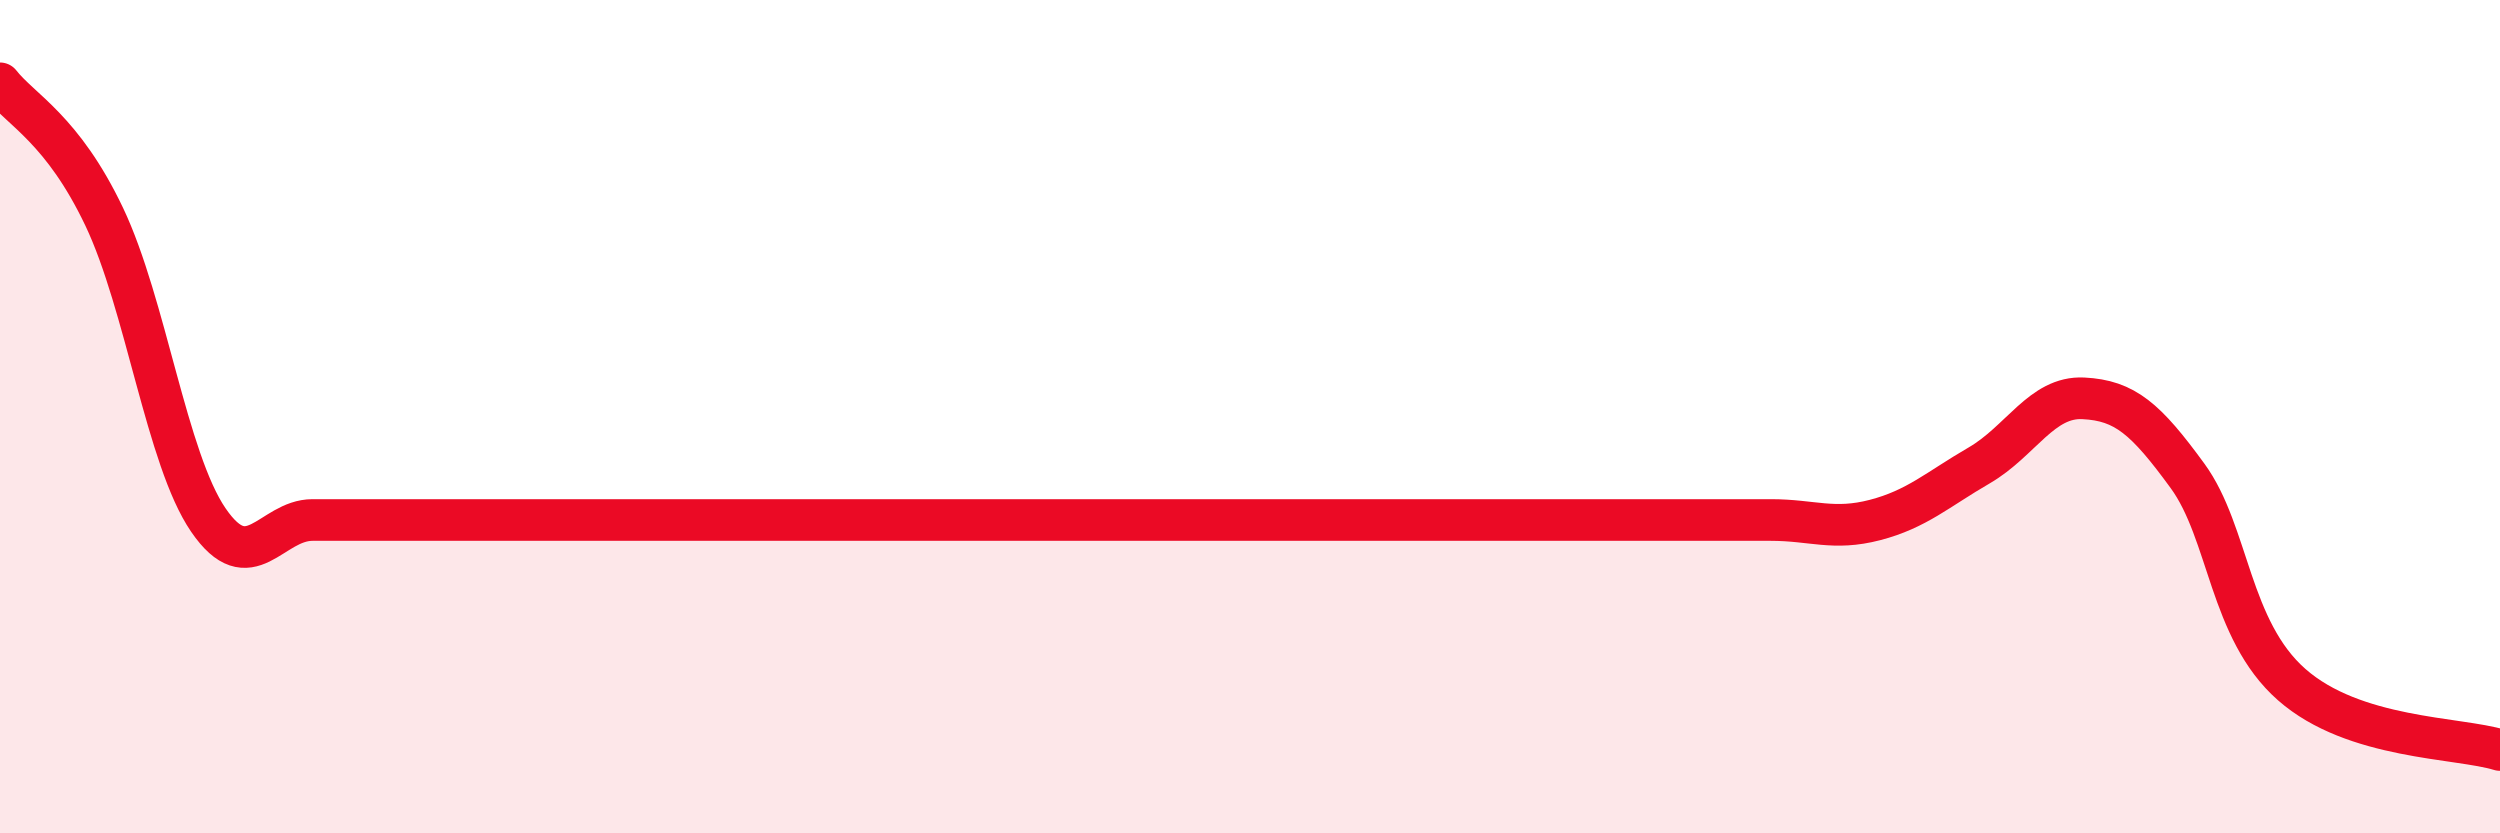
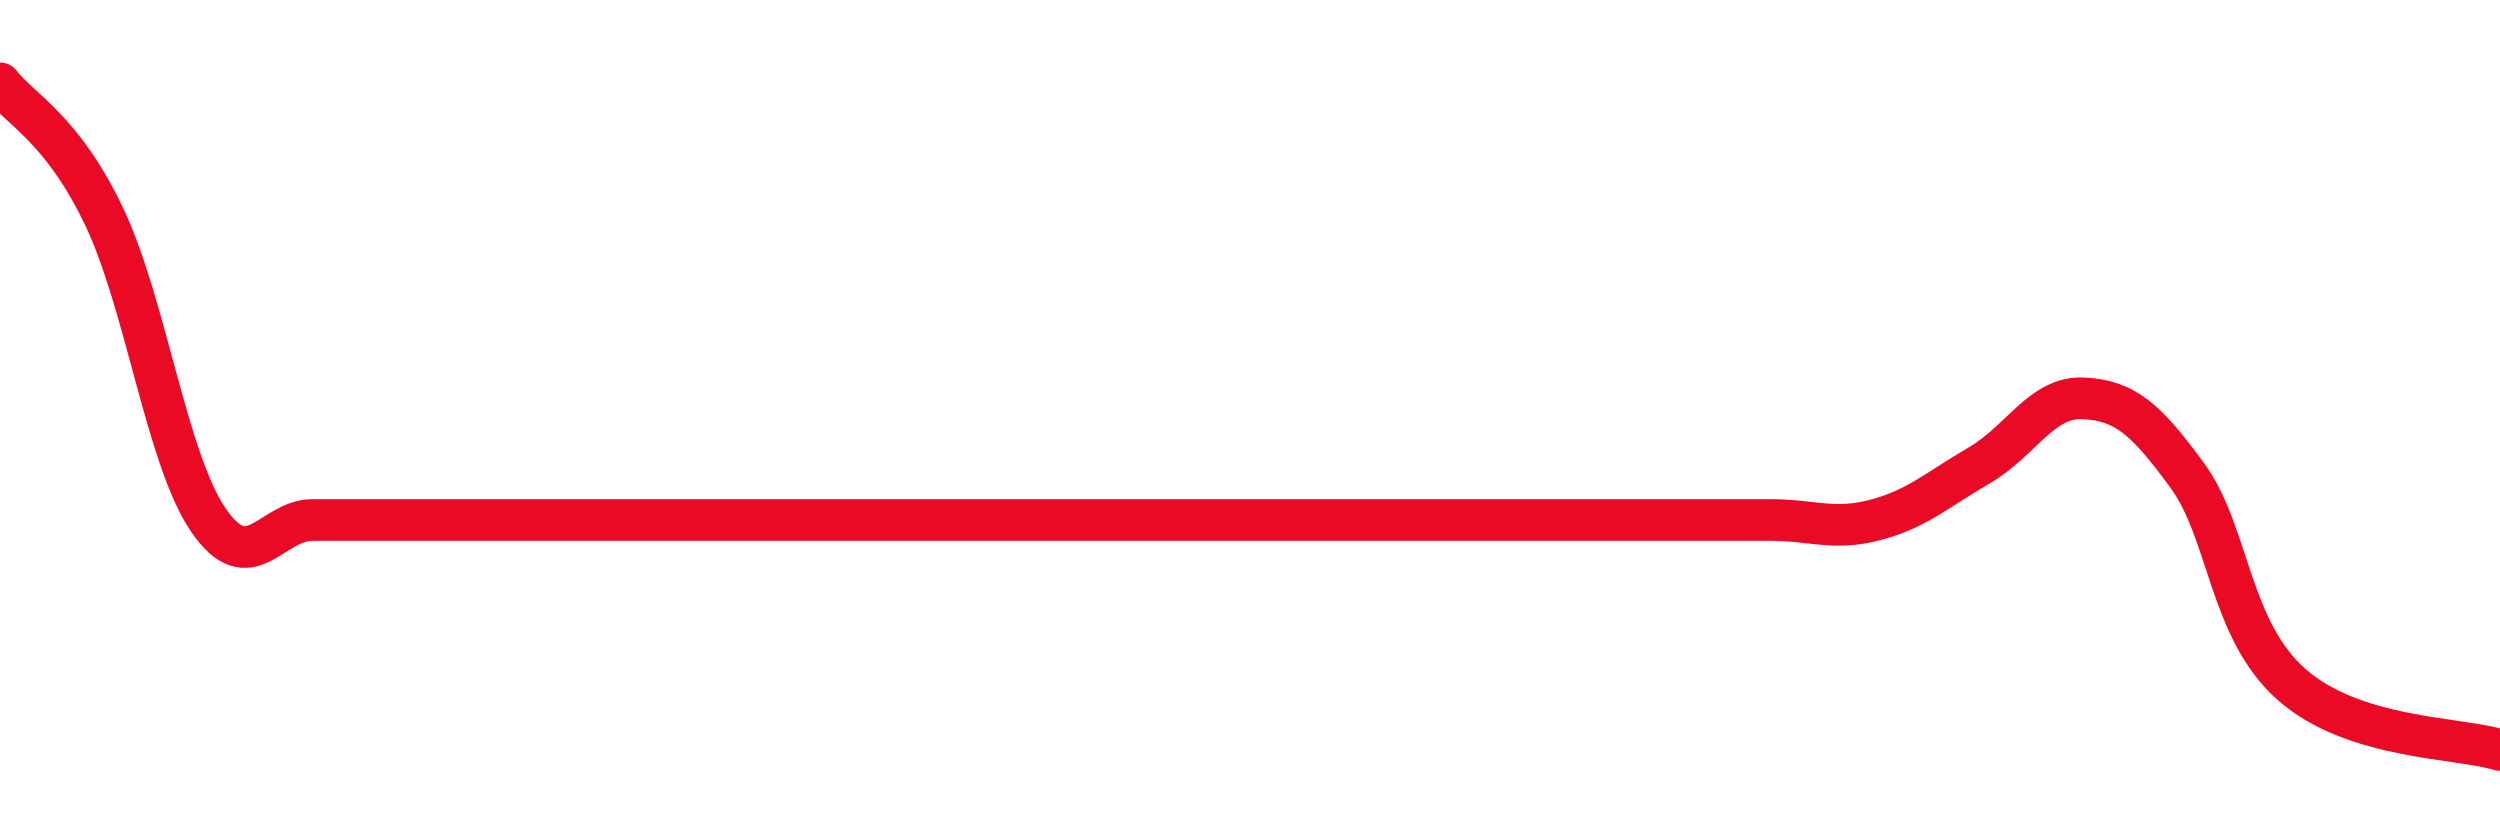
<svg xmlns="http://www.w3.org/2000/svg" width="60" height="20" viewBox="0 0 60 20">
-   <path d="M 0,2 C 0.5,2.64 1.5,3.1 2.5,5.2 C 3.5,7.3 4,11.02 5,12.48 C 6,13.94 6.5,12.48 7.5,12.48 C 8.5,12.48 9,12.48 10,12.48 C 11,12.48 11.5,12.48 12.5,12.48 C 13.5,12.48 14,12.48 15,12.48 C 16,12.48 16.5,12.48 17.5,12.48 C 18.5,12.48 19,12.48 20,12.48 C 21,12.48 21.5,12.48 22.5,12.48 C 23.5,12.48 24,12.48 25,12.48 C 26,12.48 26.5,12.48 27.5,12.48 C 28.5,12.48 29,12.48 30,12.48 C 31,12.48 31.5,12.48 32.5,12.48 C 33.5,12.48 34,12.48 35,12.48 C 36,12.48 36.5,12.48 37.5,12.48 C 38.5,12.48 39,12.48 40,12.48 C 41,12.48 41.5,12.48 42.5,12.48 C 43.5,12.48 44,12.74 45,12.48 C 46,12.22 46.5,11.75 47.5,11.17 C 48.5,10.59 49,9.51 50,9.56 C 51,9.61 51.5,10.05 52.5,11.42 C 53.5,12.79 53.5,15.11 55,16.43 C 56.5,17.75 59,17.69 60,18L60 20L0 20Z" fill="#EB0A25" opacity="0.1" stroke-linecap="round" stroke-linejoin="round" />
  <path d="M 0,2 C 0.5,2.64 1.5,3.1 2.5,5.2 C 3.5,7.3 4,11.02 5,12.48 C 6,13.94 6.5,12.48 7.5,12.48 C 8.5,12.48 9,12.48 10,12.48 C 11,12.48 11.5,12.48 12.5,12.48 C 13.5,12.48 14,12.48 15,12.48 C 16,12.48 16.5,12.48 17.5,12.48 C 18.5,12.48 19,12.48 20,12.48 C 21,12.48 21.5,12.48 22.5,12.48 C 23.5,12.48 24,12.48 25,12.48 C 26,12.48 26.5,12.48 27.5,12.48 C 28.5,12.48 29,12.48 30,12.48 C 31,12.48 31.5,12.48 32.5,12.48 C 33.5,12.48 34,12.48 35,12.48 C 36,12.48 36.5,12.48 37.5,12.48 C 38.5,12.48 39,12.48 40,12.48 C 41,12.48 41.5,12.48 42.5,12.48 C 43.5,12.48 44,12.74 45,12.48 C 46,12.22 46.5,11.75 47.5,11.17 C 48.5,10.59 49,9.51 50,9.56 C 51,9.61 51.5,10.05 52.5,11.42 C 53.5,12.79 53.5,15.11 55,16.43 C 56.5,17.75 59,17.69 60,18" stroke="#EB0A25" stroke-width="1" fill="none" stroke-linecap="round" stroke-linejoin="round" />
</svg>